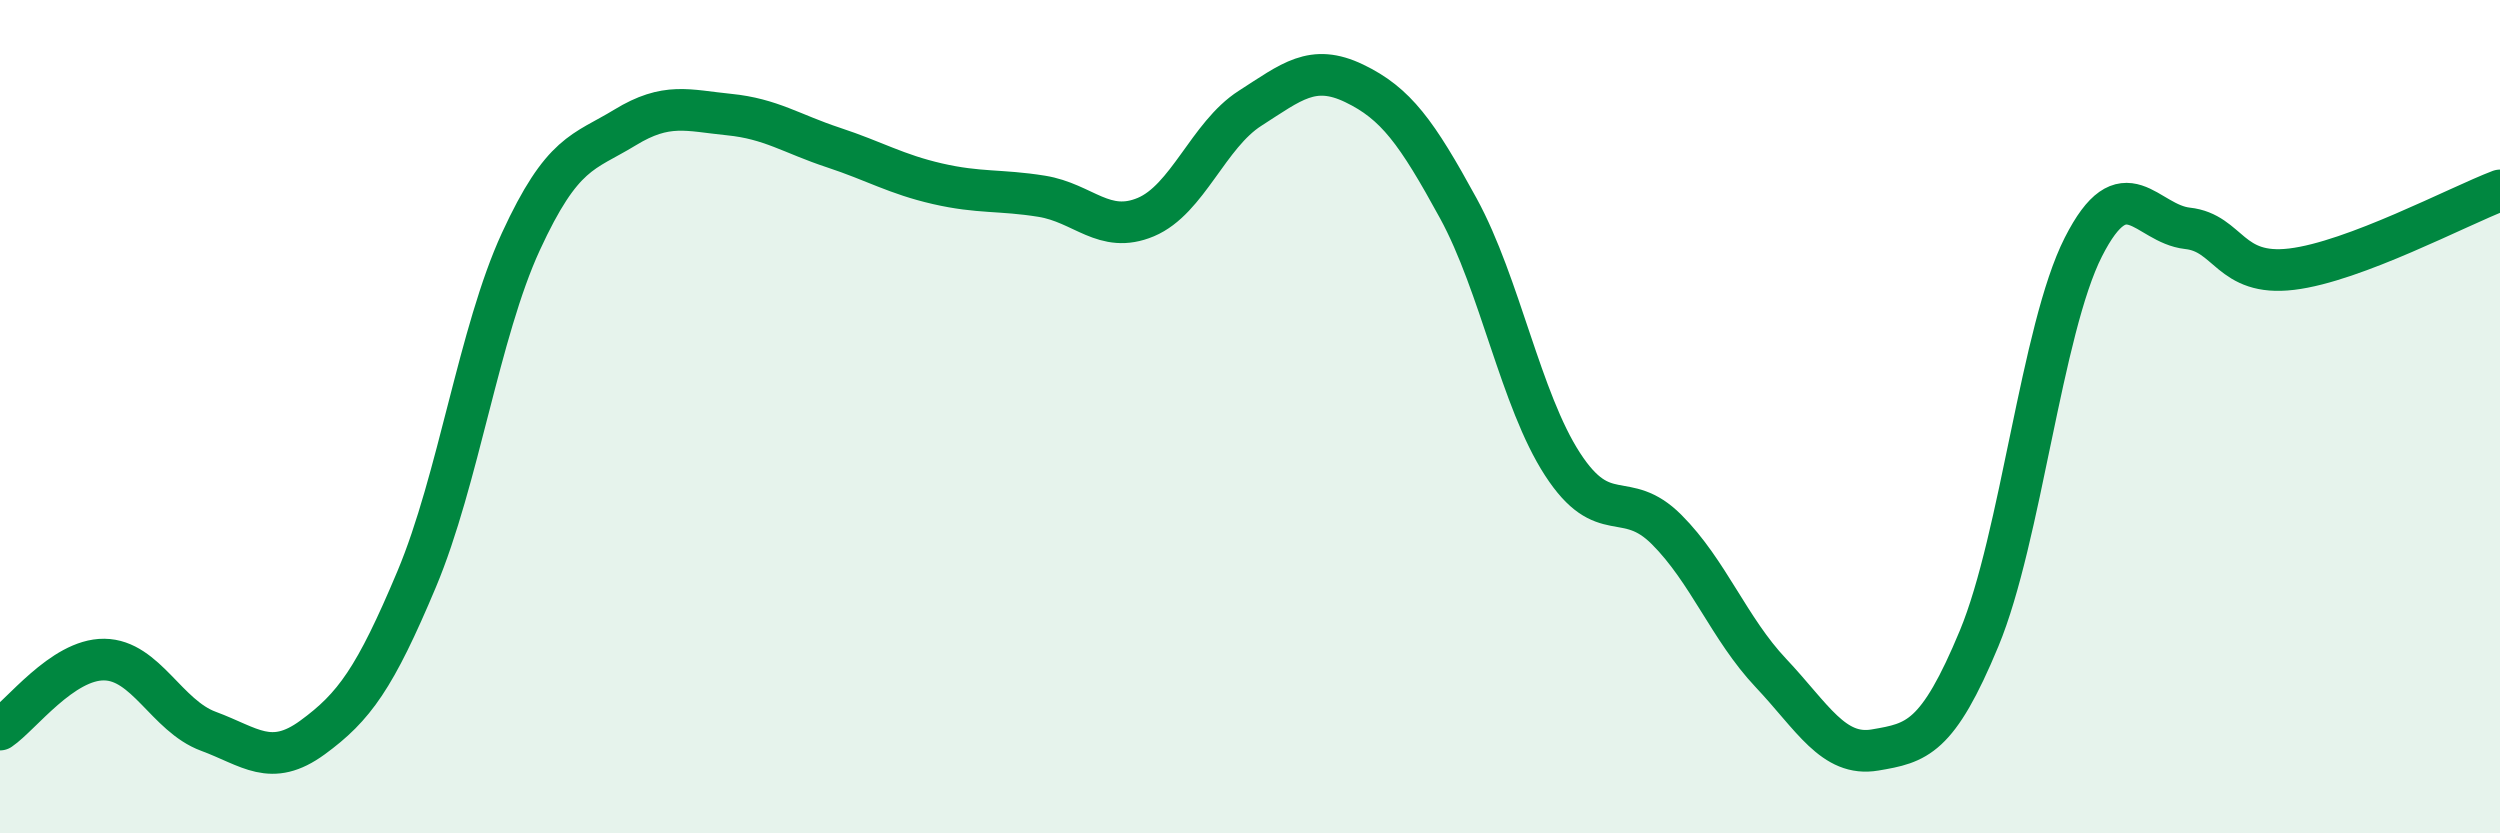
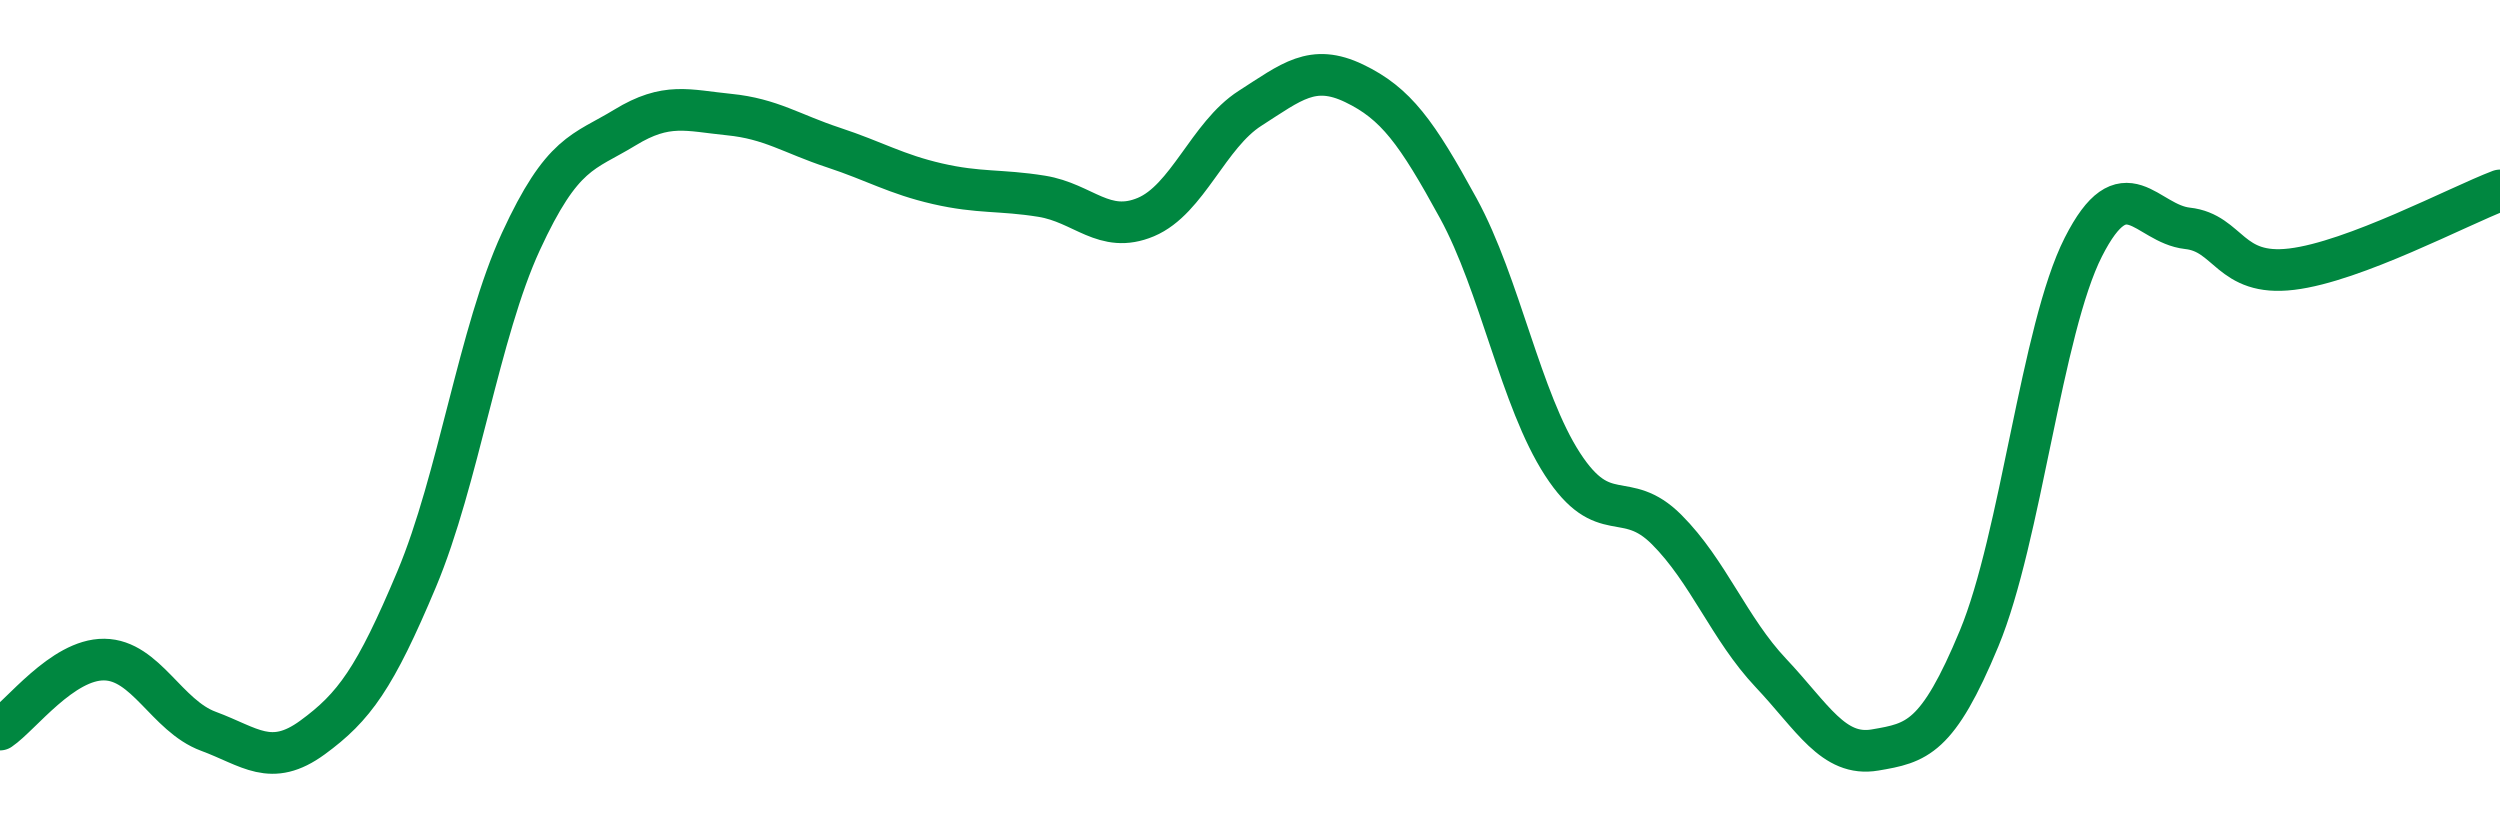
<svg xmlns="http://www.w3.org/2000/svg" width="60" height="20" viewBox="0 0 60 20">
-   <path d="M 0,17.51 C 0.5,17.17 1.5,15.82 2.5,15.83 C 3.5,15.84 4,17.18 5,17.55 C 6,17.92 6.5,18.43 7.5,17.7 C 8.5,16.97 9,16.28 10,13.9 C 11,11.52 11.5,7.97 12.5,5.8 C 13.5,3.63 14,3.67 15,3.06 C 16,2.45 16.5,2.65 17.5,2.75 C 18.5,2.85 19,3.21 20,3.54 C 21,3.87 21.5,4.18 22.5,4.41 C 23.5,4.64 24,4.55 25,4.71 C 26,4.87 26.5,5.63 27.5,5.21 C 28.5,4.79 29,3.24 30,2.6 C 31,1.96 31.5,1.52 32.5,2 C 33.5,2.48 34,3.17 35,5 C 36,6.83 36.5,9.6 37.5,11.14 C 38.5,12.68 39,11.71 40,12.71 C 41,13.71 41.5,15.09 42.5,16.15 C 43.5,17.21 44,18.17 45,18 C 46,17.83 46.5,17.73 47.5,15.32 C 48.5,12.91 49,7.9 50,5.93 C 51,3.96 51.5,5.37 52.5,5.48 C 53.5,5.59 53.5,6.64 55,6.46 C 56.5,6.28 59,4.95 60,4.57L60 20L0 20Z" fill="#008740" opacity="0.1" stroke-linecap="round" stroke-linejoin="round" />
  <path d="M 0,17.51 C 0.5,17.17 1.5,15.82 2.5,15.83 C 3.5,15.84 4,17.18 5,17.55 C 6,17.92 6.5,18.43 7.5,17.7 C 8.5,16.97 9,16.28 10,13.9 C 11,11.52 11.5,7.97 12.5,5.8 C 13.5,3.63 14,3.67 15,3.06 C 16,2.45 16.5,2.65 17.5,2.75 C 18.5,2.85 19,3.21 20,3.54 C 21,3.87 21.5,4.18 22.5,4.41 C 23.5,4.64 24,4.55 25,4.71 C 26,4.87 26.5,5.63 27.5,5.21 C 28.5,4.79 29,3.24 30,2.6 C 31,1.96 31.5,1.52 32.5,2 C 33.5,2.48 34,3.17 35,5 C 36,6.83 36.5,9.6 37.5,11.14 C 38.5,12.68 39,11.71 40,12.71 C 41,13.71 41.5,15.09 42.5,16.15 C 43.5,17.21 44,18.17 45,18 C 46,17.83 46.5,17.73 47.5,15.32 C 48.5,12.91 49,7.9 50,5.93 C 51,3.96 51.5,5.37 52.5,5.48 C 53.5,5.59 53.5,6.64 55,6.46 C 56.5,6.28 59,4.95 60,4.57" stroke="#008740" stroke-width="1" fill="none" stroke-linecap="round" stroke-linejoin="round" />
</svg>